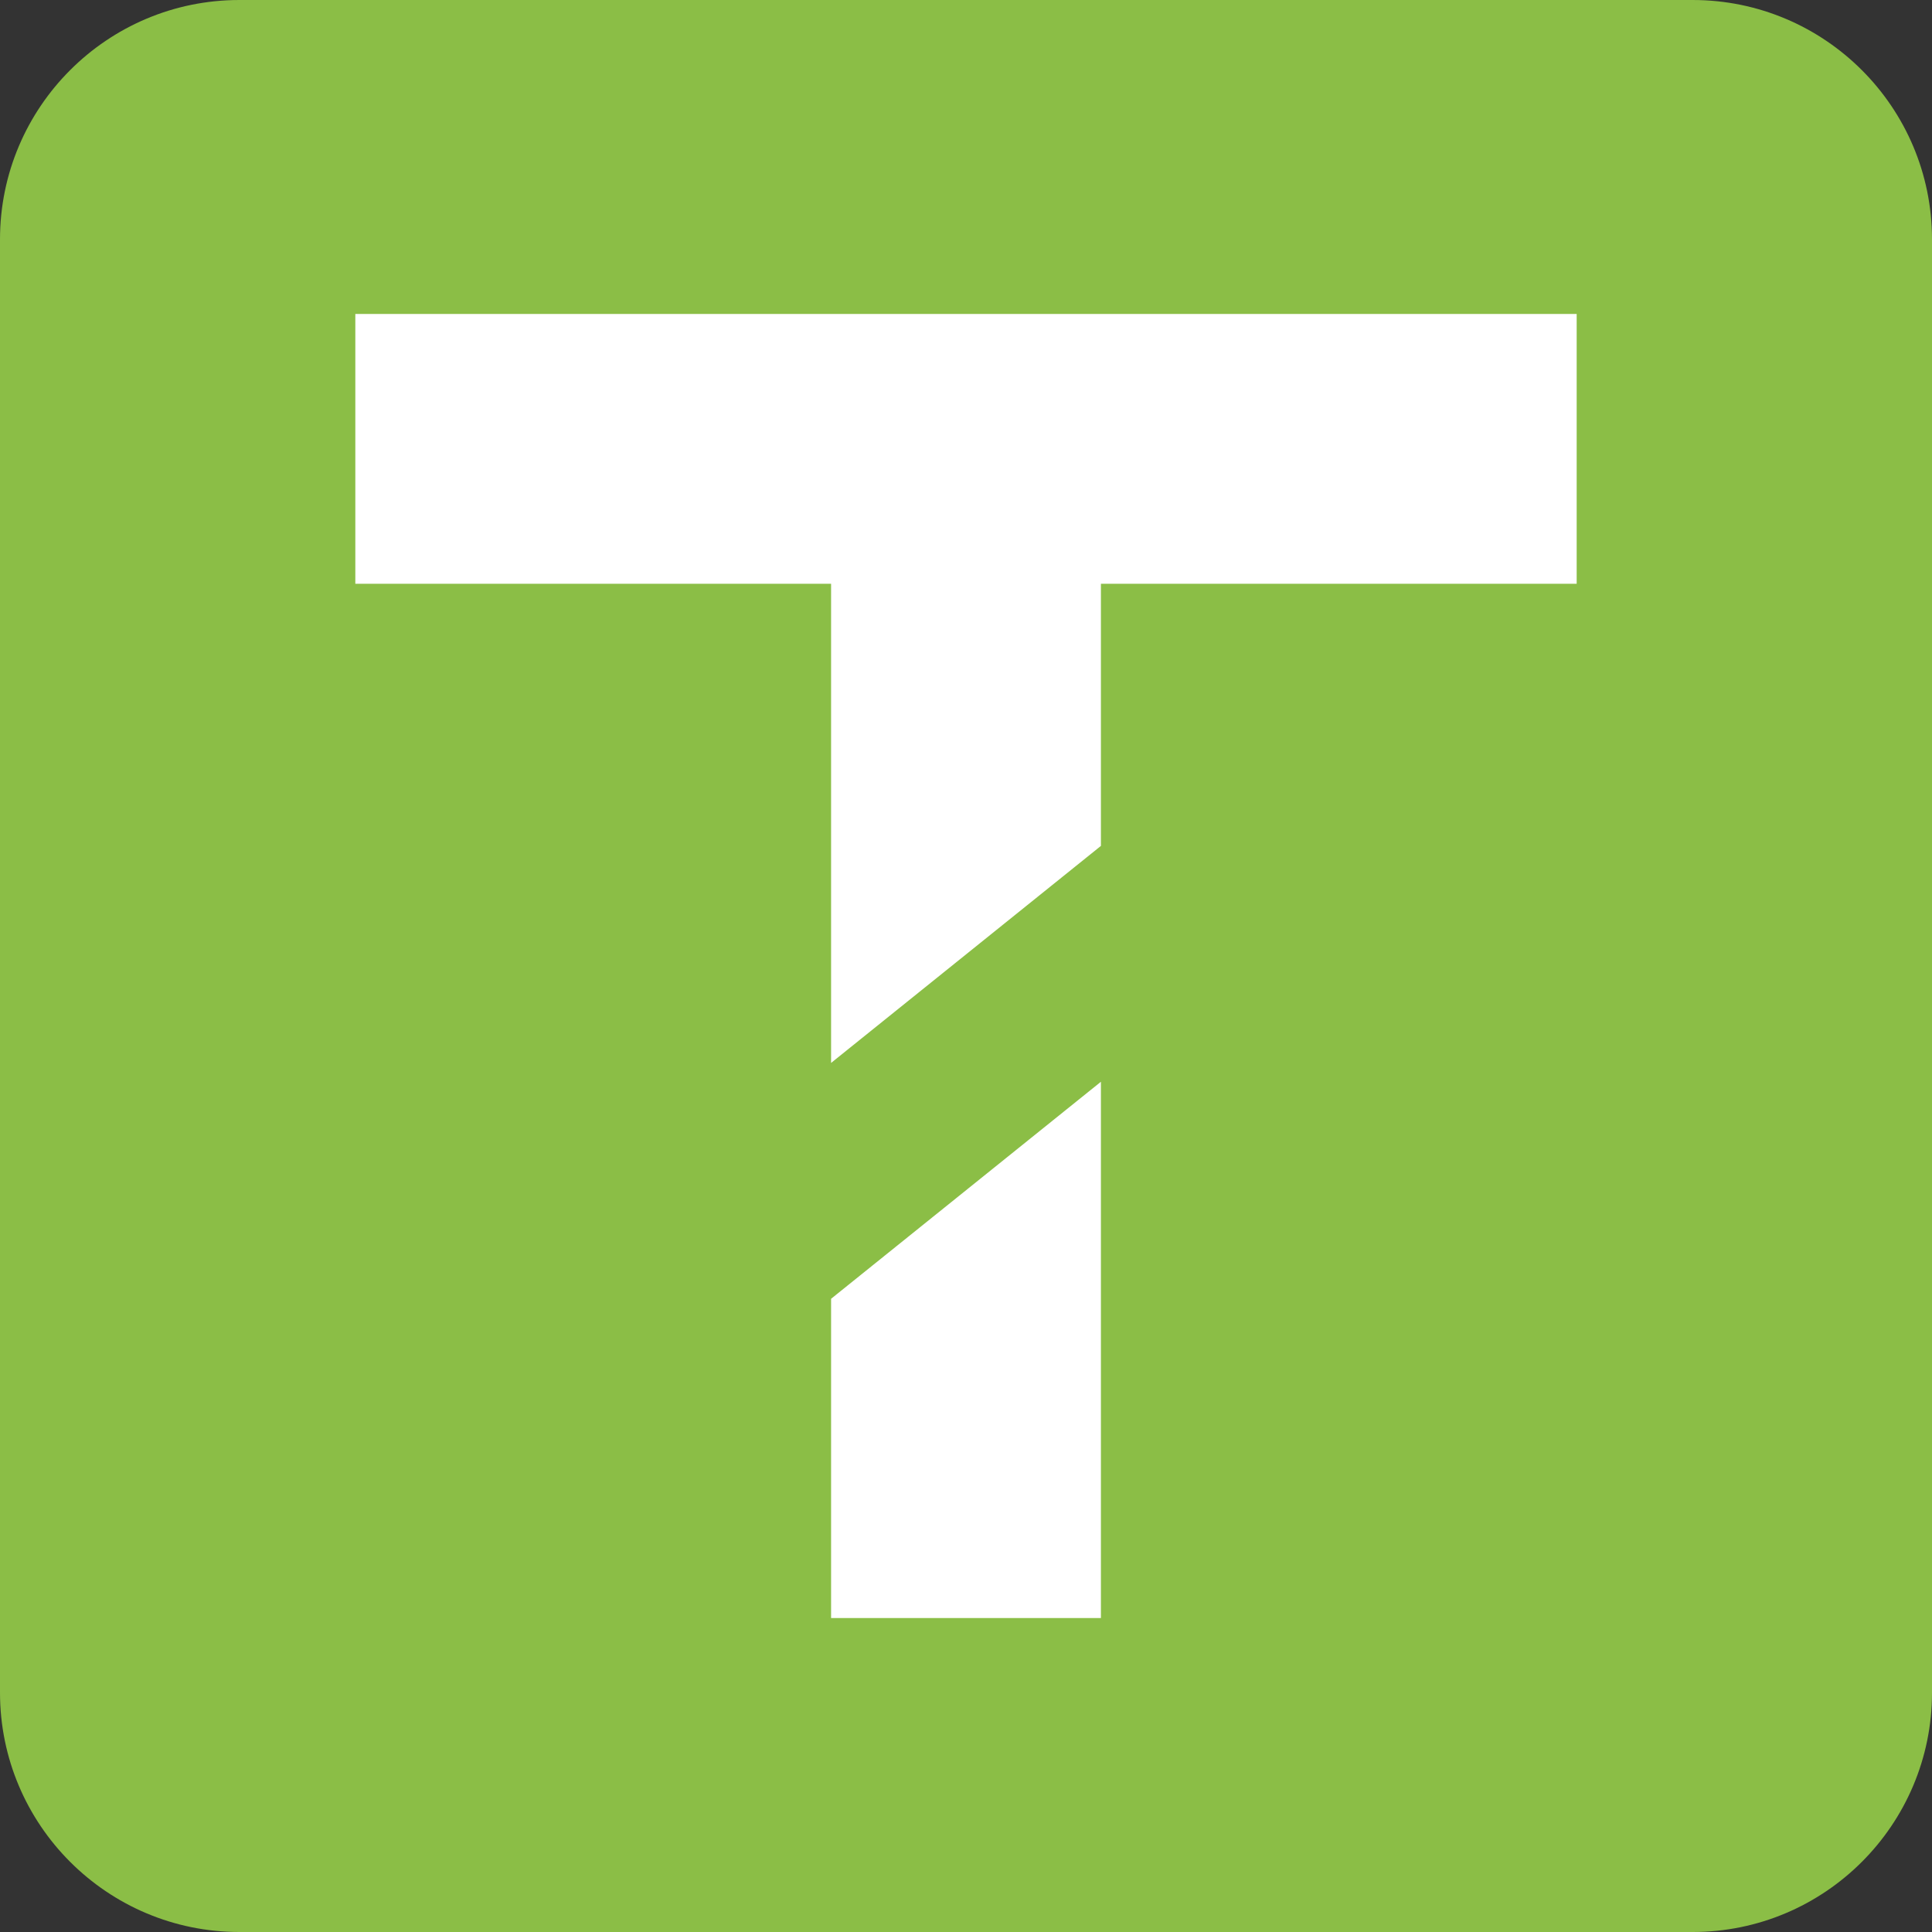
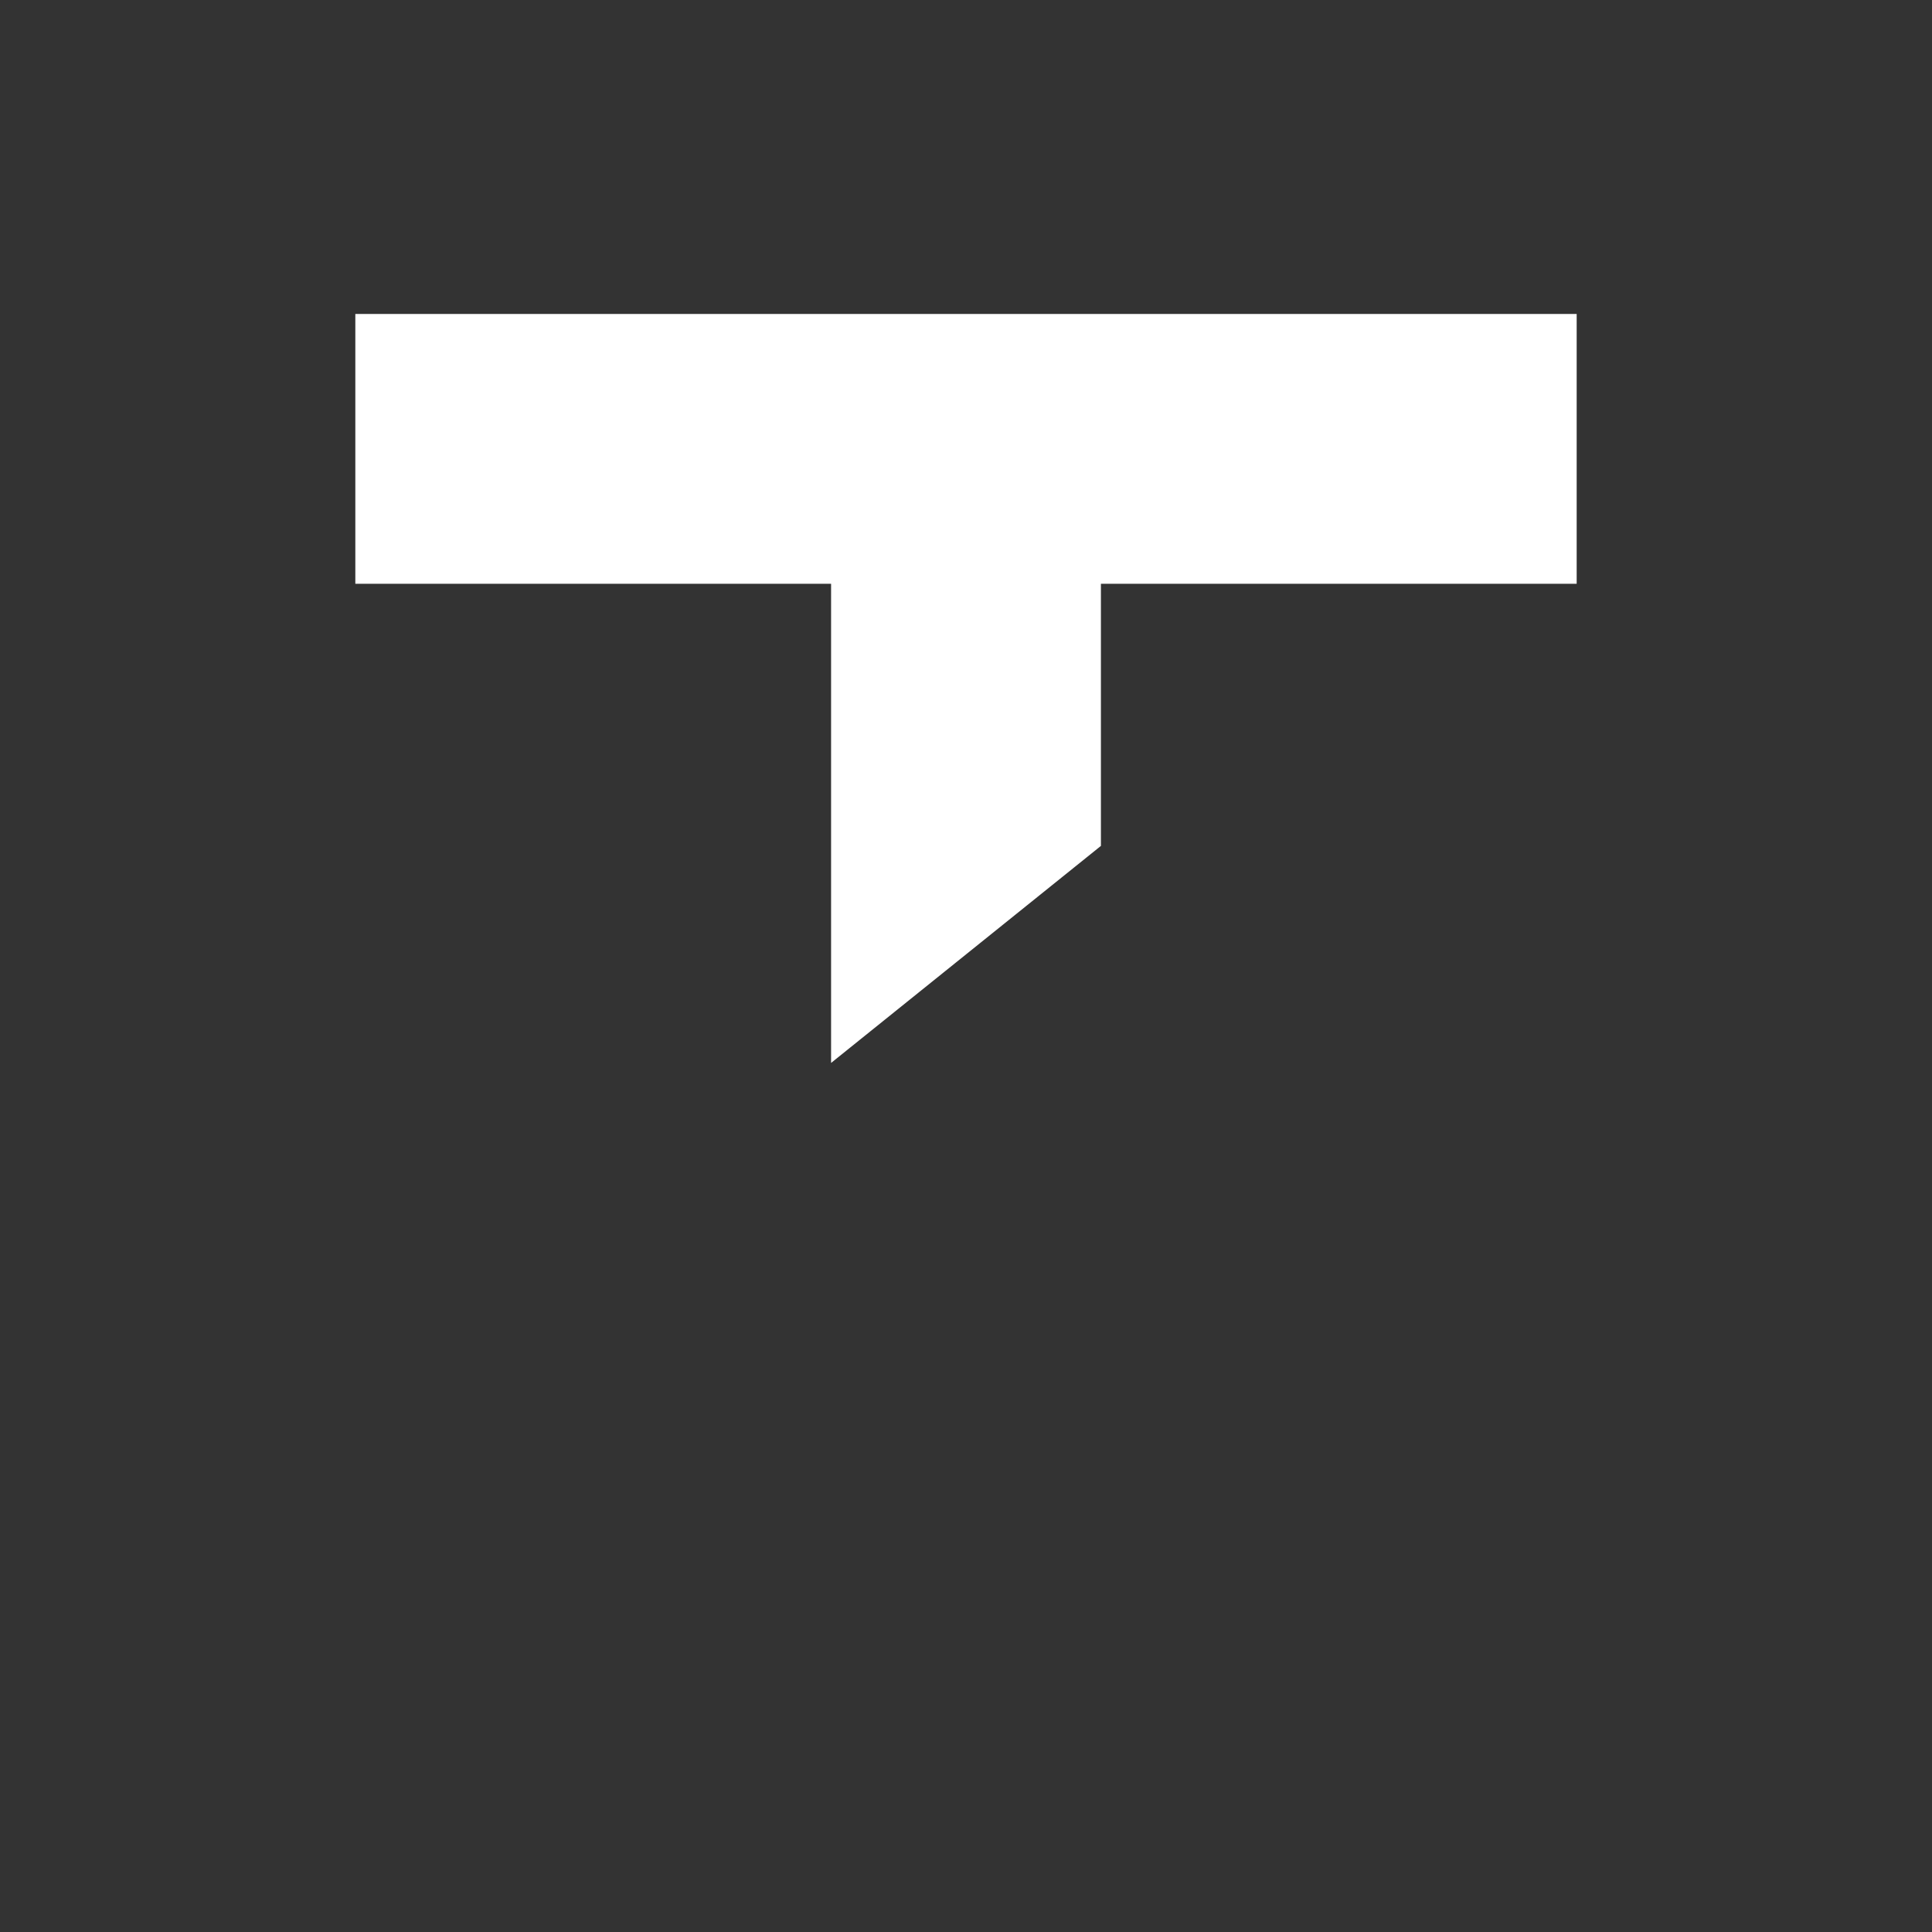
<svg xmlns="http://www.w3.org/2000/svg" id="Camada_1" x="0px" y="0px" viewBox="0 0 1200 1200" style="enable-background:new 0 0 1200 1200;" xml:space="preserve">
  <rect x="0" y="0" width="1200" height="1200" fill="#333333" stroke="none" />
  <style type="text/css">	.st0{fill:#8BBE46;}	.st1{fill:#FFFFFF;}</style>
-   <path class="st0" d="M148.7,0h902.6c82.1,0,148.7,66.6,148.7,148.7v902.6c0,82.1-66.6,148.7-148.7,148.7H148.7 C66.6,1200,0,1133.4,0,1051.3V148.7C0,66.6,66.6,0,148.7,0z" />
  <g>
    <polygon class="st1" points="220.7,195 220.7,362.6 516.2,362.6 516.2,660.2 683.8,525.4 683.8,362.6 979.3,362.6 979.3,195  " />
-     <polygon class="st1" points="516.2,806.7 516.2,1005 683.8,1005 683.8,671.9  " />
  </g>
</svg>